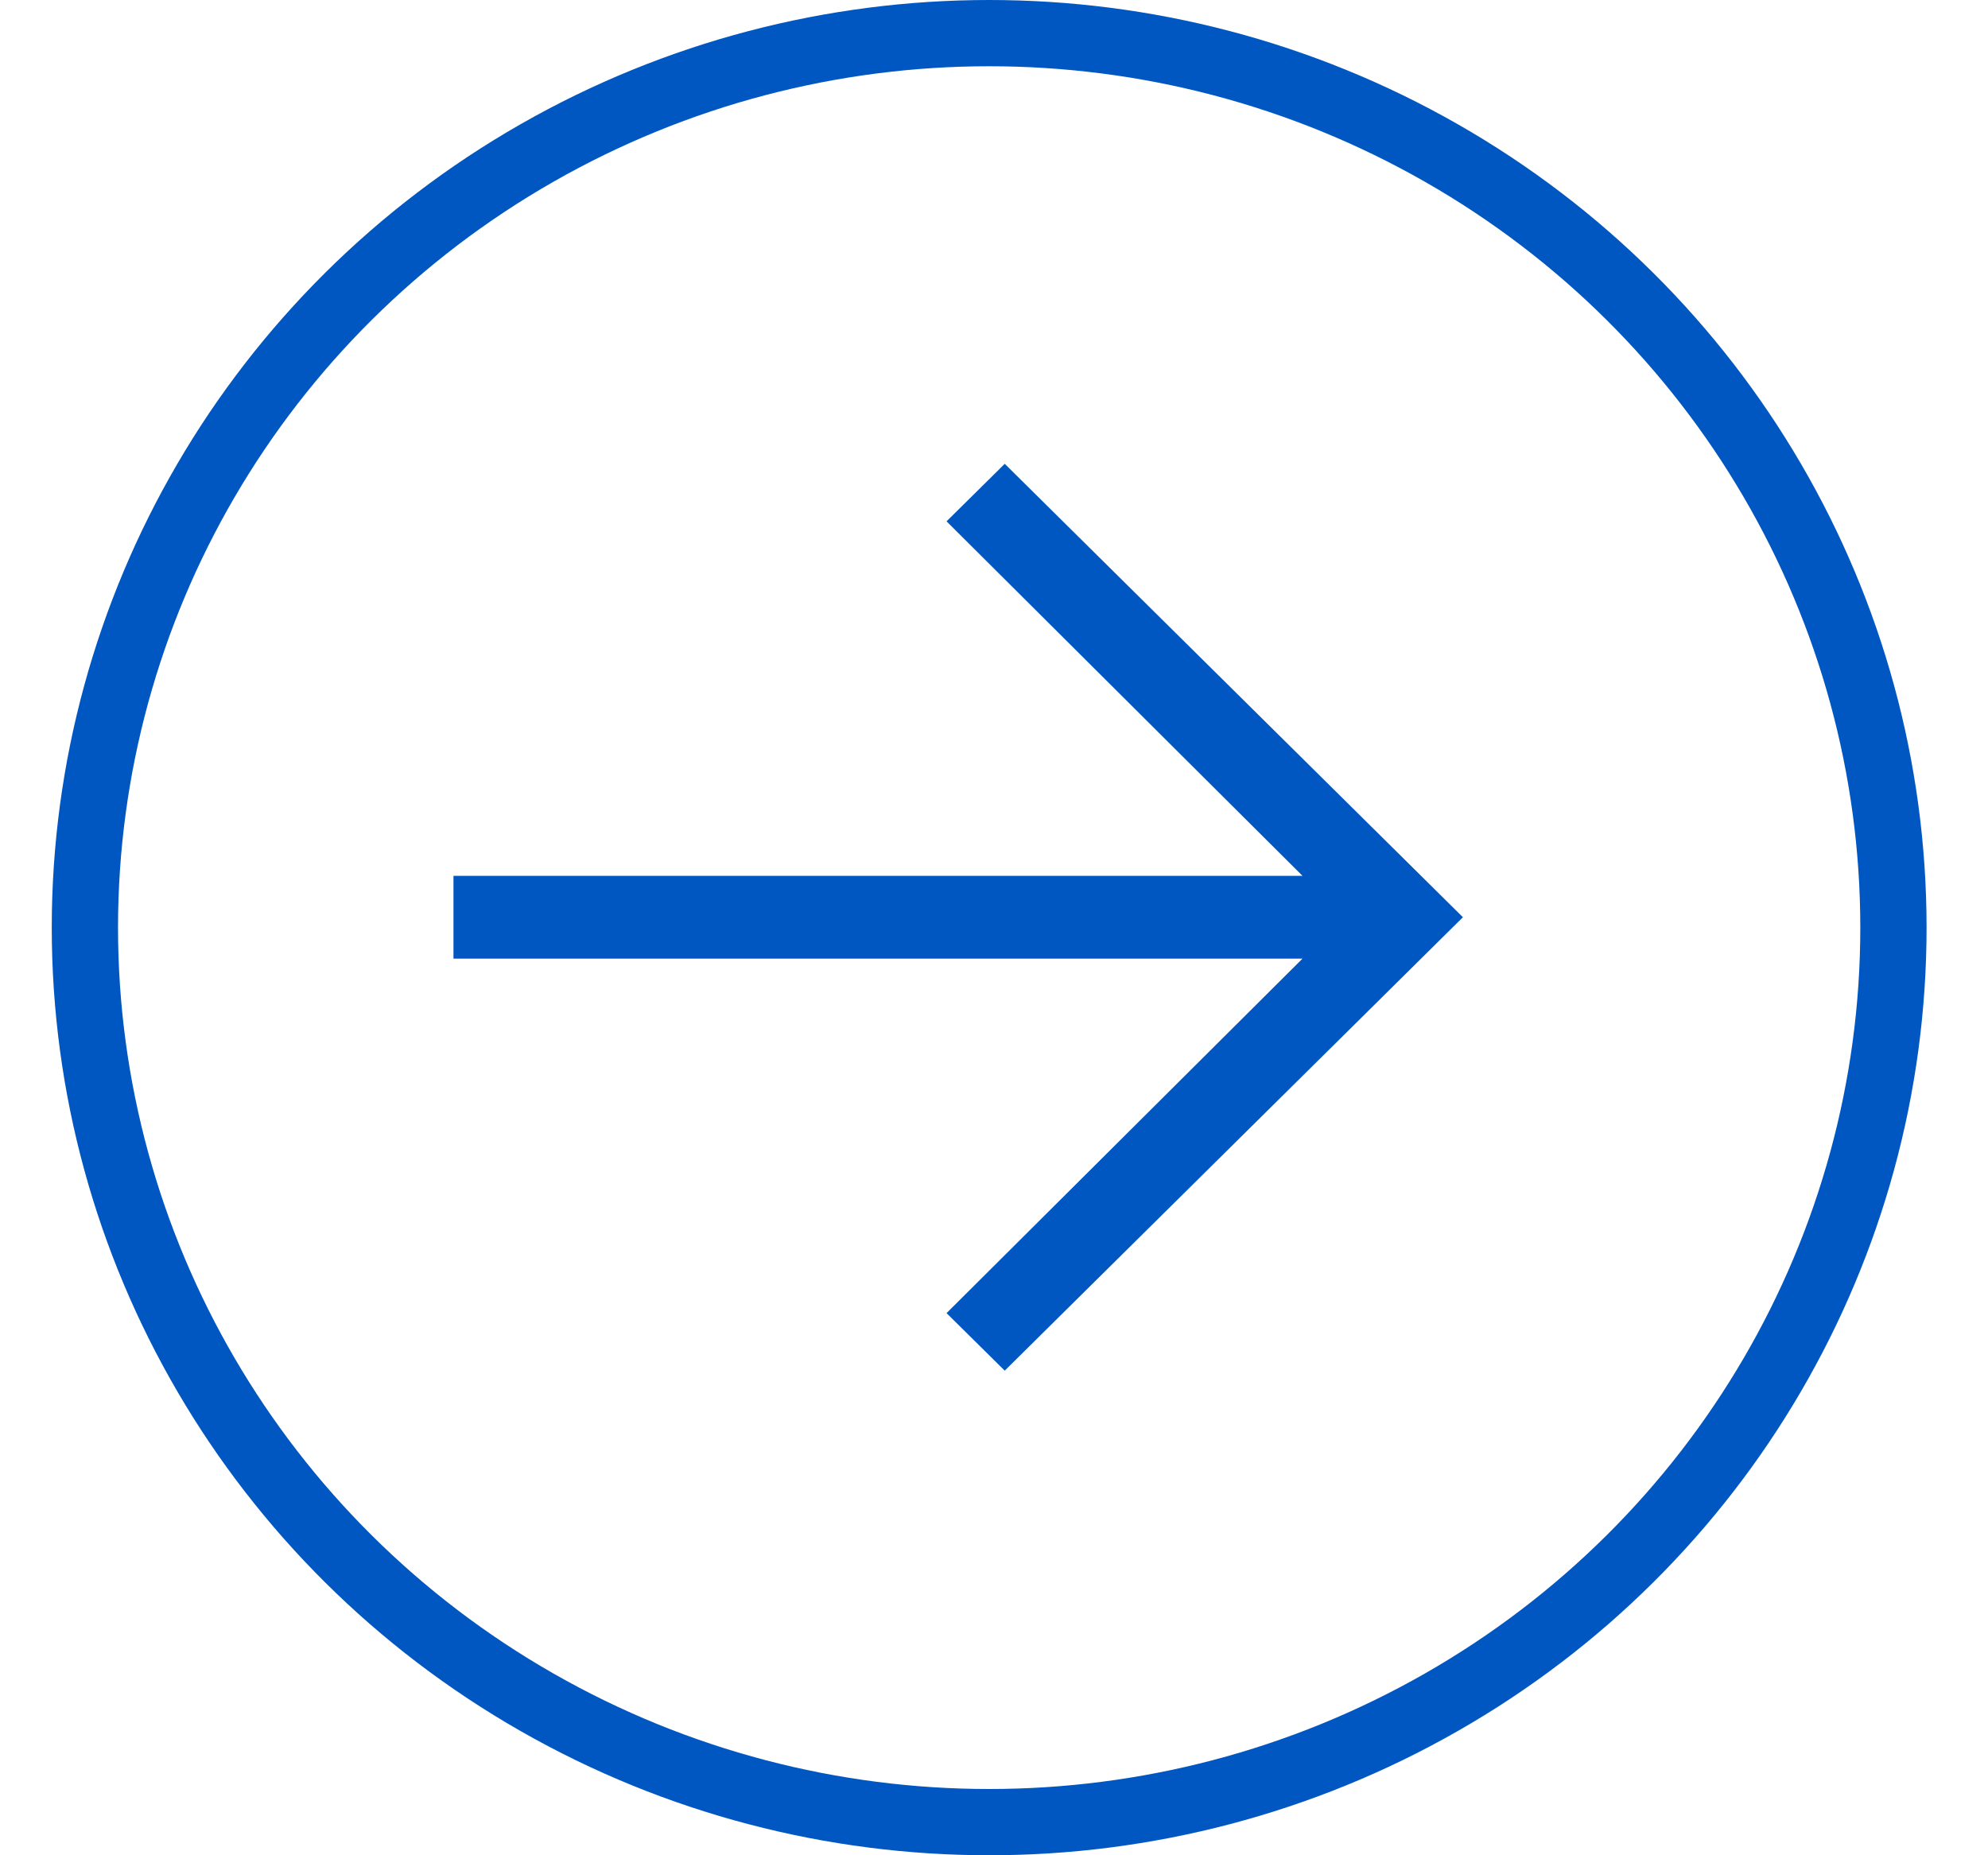
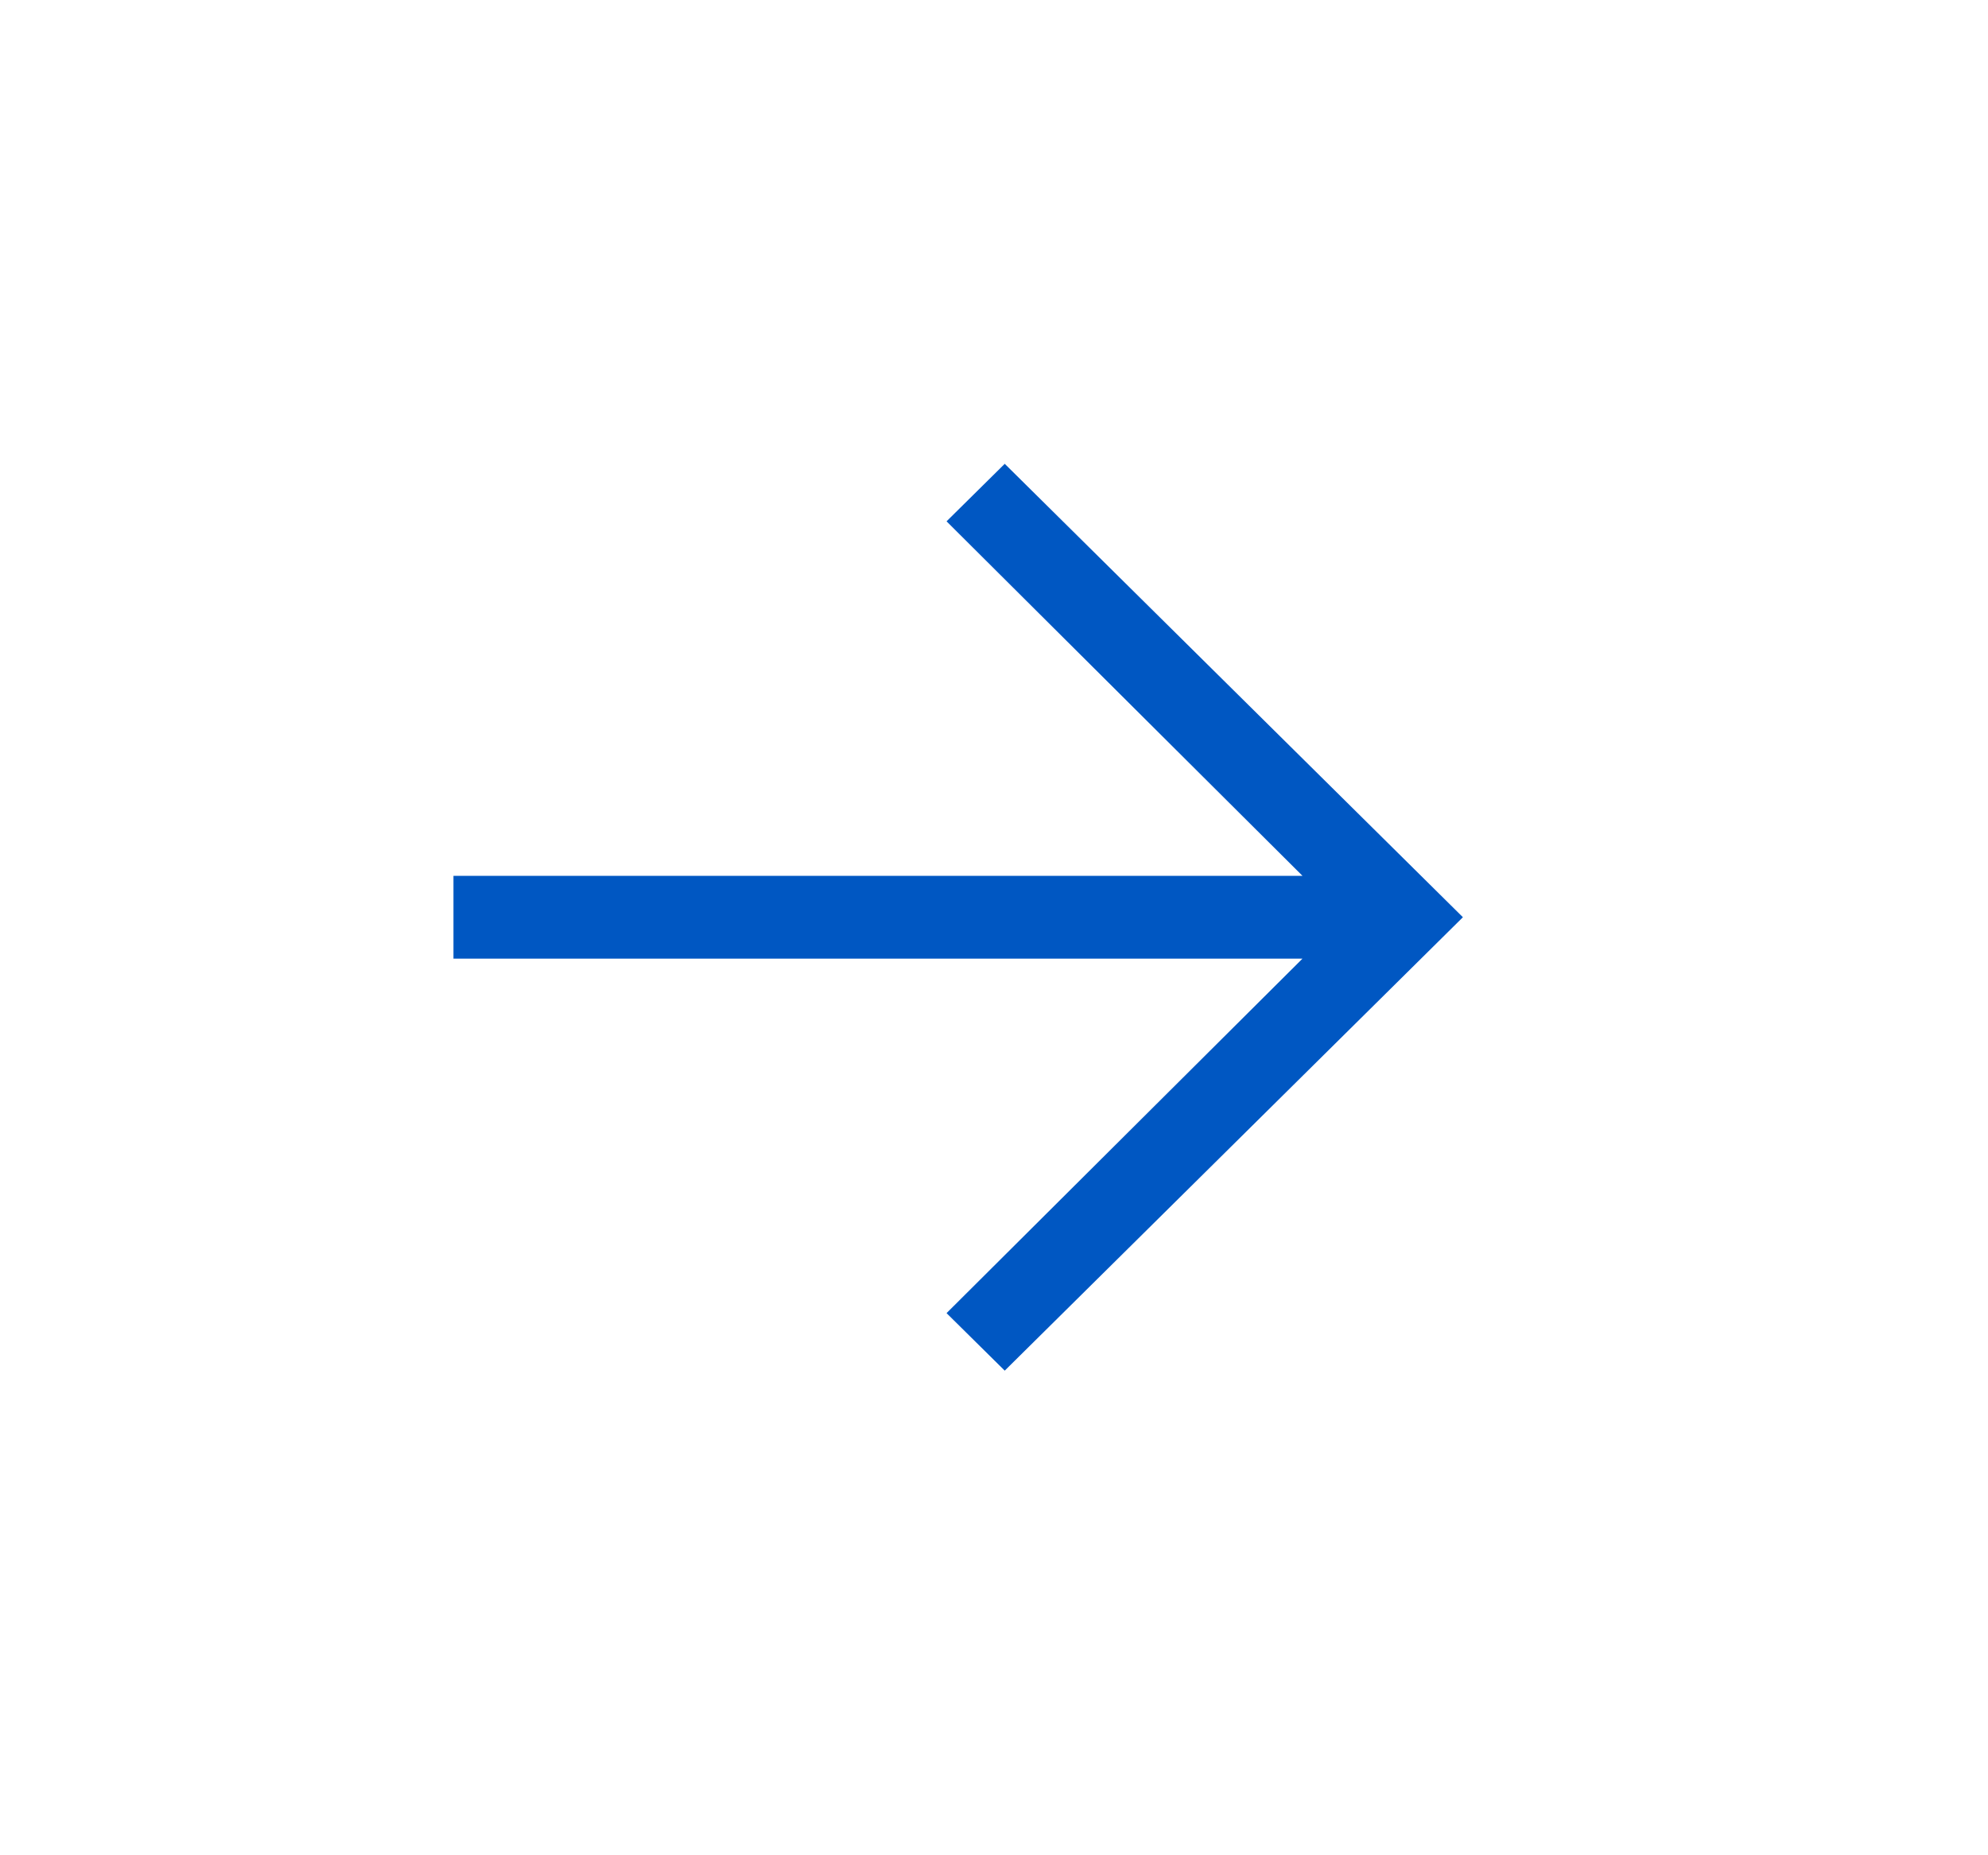
<svg xmlns="http://www.w3.org/2000/svg" width="30px" height="28px" viewBox="0 0 30 28" version="1.1">
  <title>Arrow Right White</title>
  <g id="Page-1" stroke="none" stroke-width="1" fill="none" fill-rule="evenodd">
    <g id="320_proposed" transform="translate(-189, -1730)">
      <g id="Arrow-Right-White" transform="translate(189.781, 1730)">
-         <ellipse id="Oval" stroke="#0057c2" cx="14.146" cy="14" rx="13.646" ry="13.5" />
        <polygon id="Path" fill="#0057c2" points="21.295 13.843 14.381 7 13.503 7.868 18.874 13.218 6.062 13.218 6.062 14.468 18.874 14.468 13.503 19.818 14.381 20.686" />
      </g>
    </g>
  </g>
</svg>